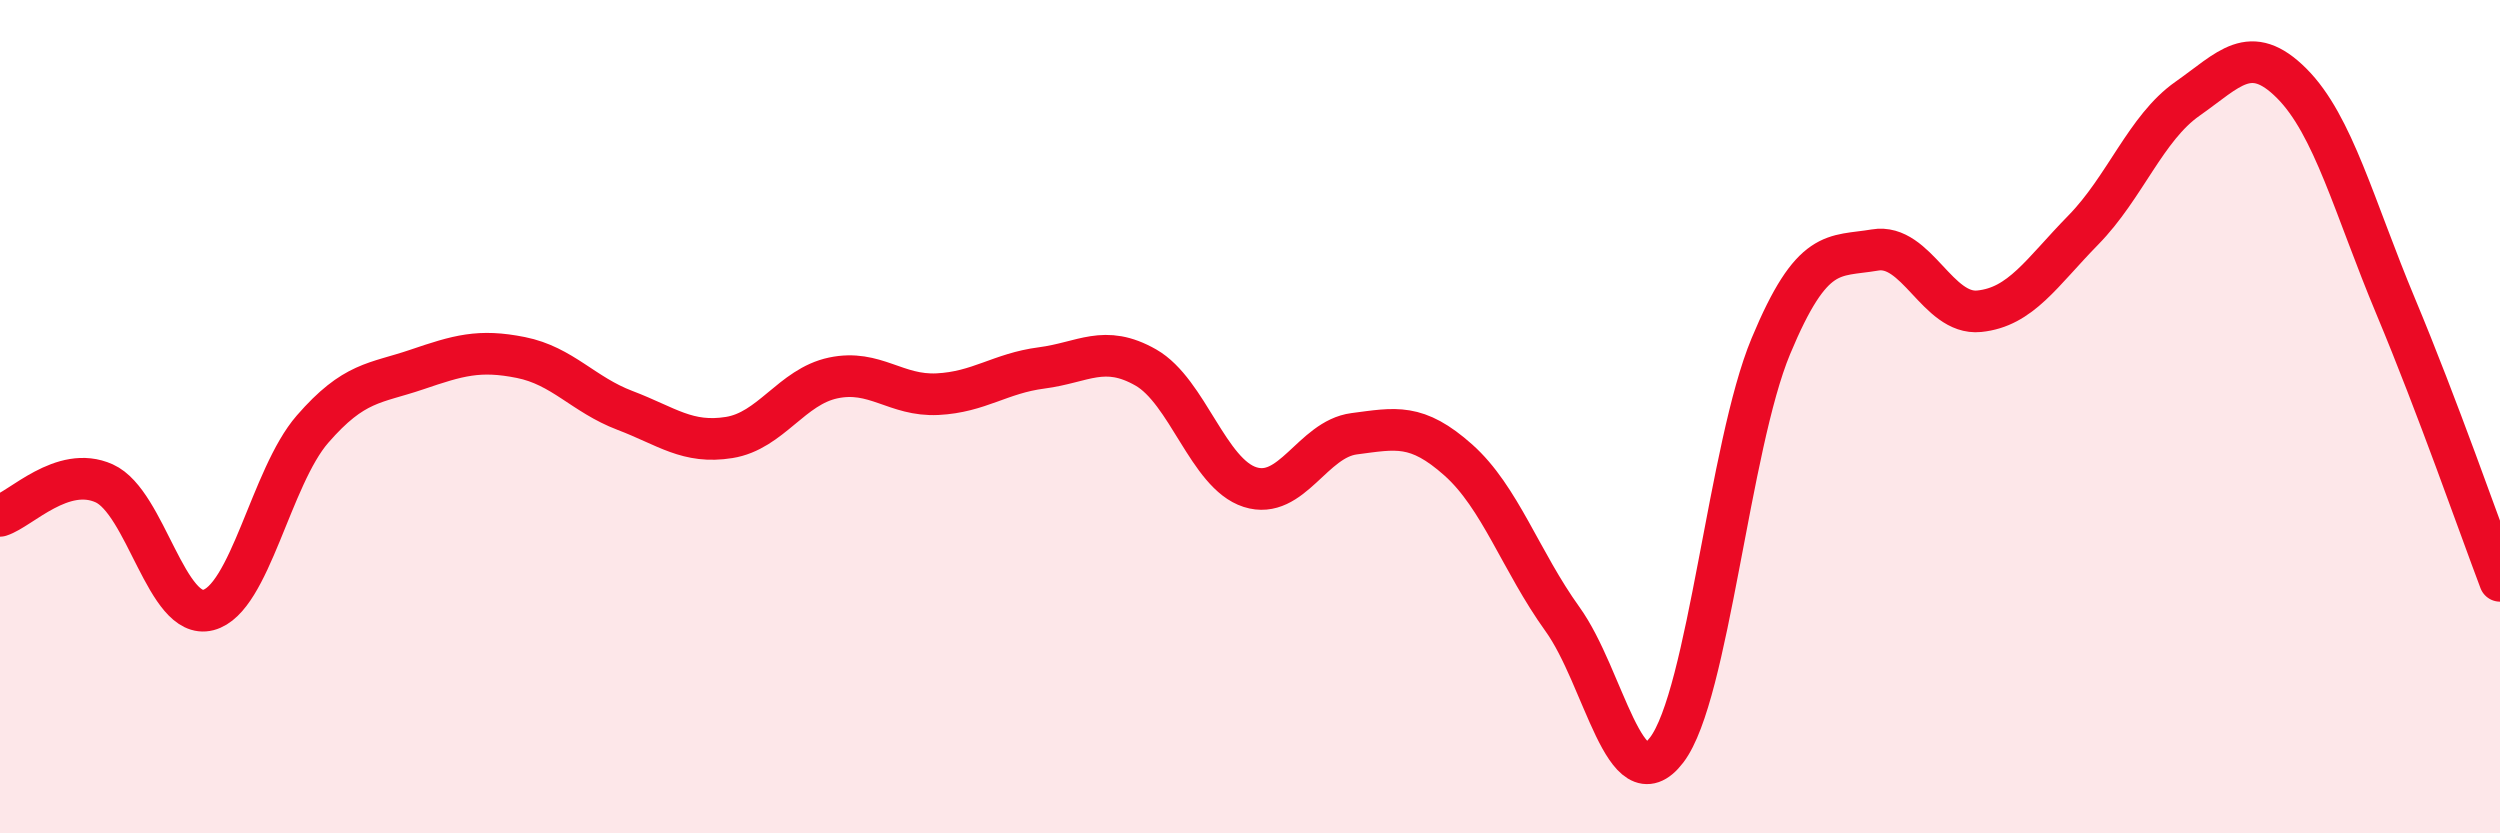
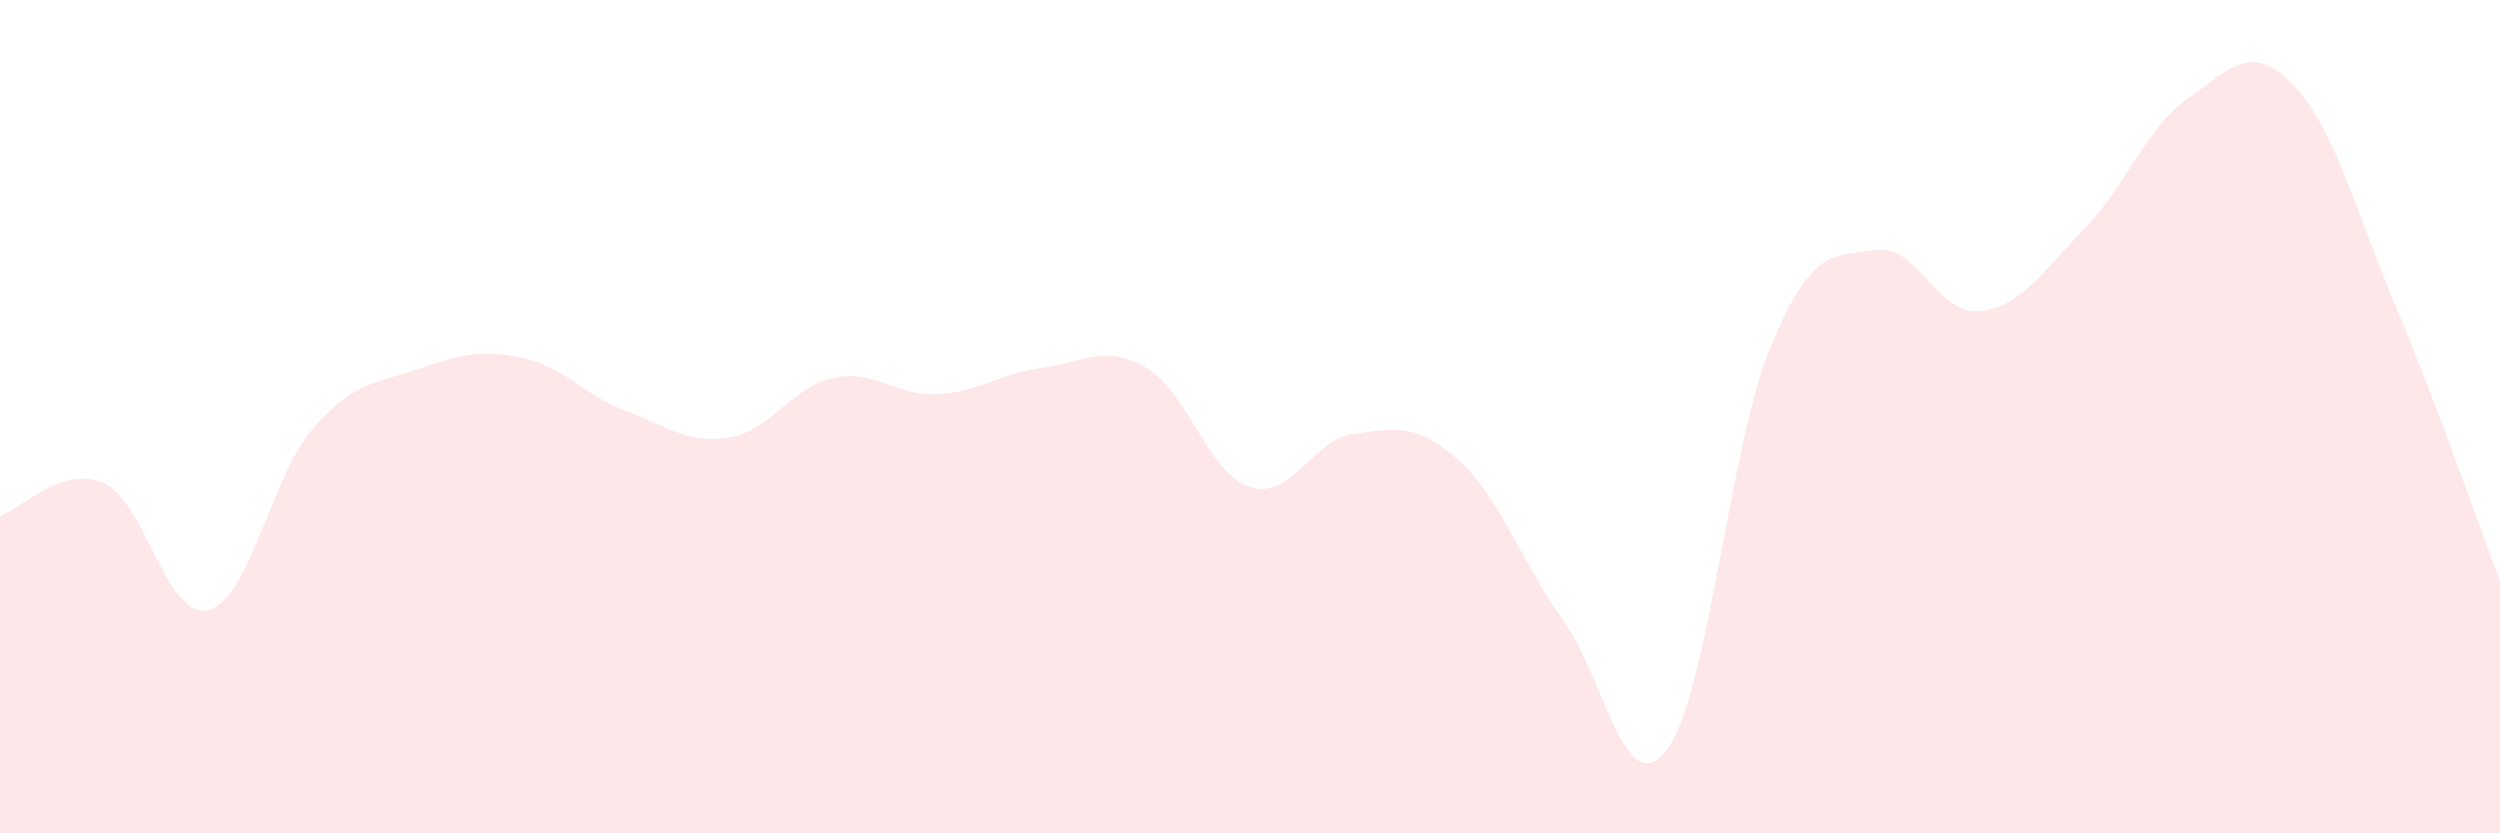
<svg xmlns="http://www.w3.org/2000/svg" width="60" height="20" viewBox="0 0 60 20">
  <path d="M 0,12.38 C 0.5,12.22 1.5,11.15 2.5,11.6 C 3.5,12.05 4,14.9 5,14.64 C 6,14.38 6.5,11.45 7.5,10.3 C 8.5,9.15 9,9.21 10,8.87 C 11,8.53 11.5,8.38 12.5,8.58 C 13.5,8.78 14,9.47 15,9.85 C 16,10.23 16.5,10.66 17.5,10.5 C 18.5,10.34 19,9.28 20,9.07 C 21,8.86 21.5,9.51 22.5,9.46 C 23.5,9.41 24,8.96 25,8.83 C 26,8.7 26.5,8.25 27.5,8.82 C 28.5,9.39 29,11.37 30,11.69 C 31,12.01 31.5,10.54 32.5,10.41 C 33.5,10.28 34,10.15 35,11.04 C 36,11.93 36.5,13.47 37.5,14.86 C 38.5,16.25 39,19.31 40,18 C 41,16.69 41.5,10.71 42.5,8.31 C 43.5,5.91 44,6.17 45,6 C 46,5.83 46.5,7.57 47.5,7.47 C 48.5,7.37 49,6.54 50,5.52 C 51,4.5 51.5,3.07 52.5,2.37 C 53.5,1.67 54,1 55,2 C 56,3 56.5,4.97 57.5,7.36 C 58.5,9.75 59.5,12.62 60,13.94L60 20L0 20Z" fill="#EB0A25" opacity="0.1" stroke-linecap="round" stroke-linejoin="round" />
-   <path d="M 0,12.38 C 0.5,12.22 1.5,11.15 2.5,11.6 C 3.5,12.05 4,14.9 5,14.64 C 6,14.38 6.5,11.45 7.5,10.3 C 8.5,9.15 9,9.21 10,8.87 C 11,8.53 11.5,8.38 12.5,8.58 C 13.5,8.78 14,9.47 15,9.85 C 16,10.23 16.5,10.66 17.5,10.5 C 18.5,10.34 19,9.28 20,9.07 C 21,8.86 21.5,9.51 22.5,9.46 C 23.5,9.41 24,8.96 25,8.83 C 26,8.7 26.5,8.25 27.5,8.82 C 28.5,9.39 29,11.37 30,11.69 C 31,12.01 31.5,10.54 32.5,10.41 C 33.5,10.28 34,10.15 35,11.04 C 36,11.93 36.5,13.47 37.5,14.86 C 38.5,16.25 39,19.31 40,18 C 41,16.69 41.5,10.71 42.5,8.31 C 43.5,5.91 44,6.17 45,6 C 46,5.83 46.5,7.57 47.5,7.47 C 48.5,7.37 49,6.54 50,5.52 C 51,4.5 51.5,3.07 52.5,2.37 C 53.5,1.67 54,1 55,2 C 56,3 56.5,4.97 57.5,7.36 C 58.5,9.75 59.5,12.62 60,13.94" stroke="#EB0A25" stroke-width="1" fill="none" stroke-linecap="round" stroke-linejoin="round" />
</svg>